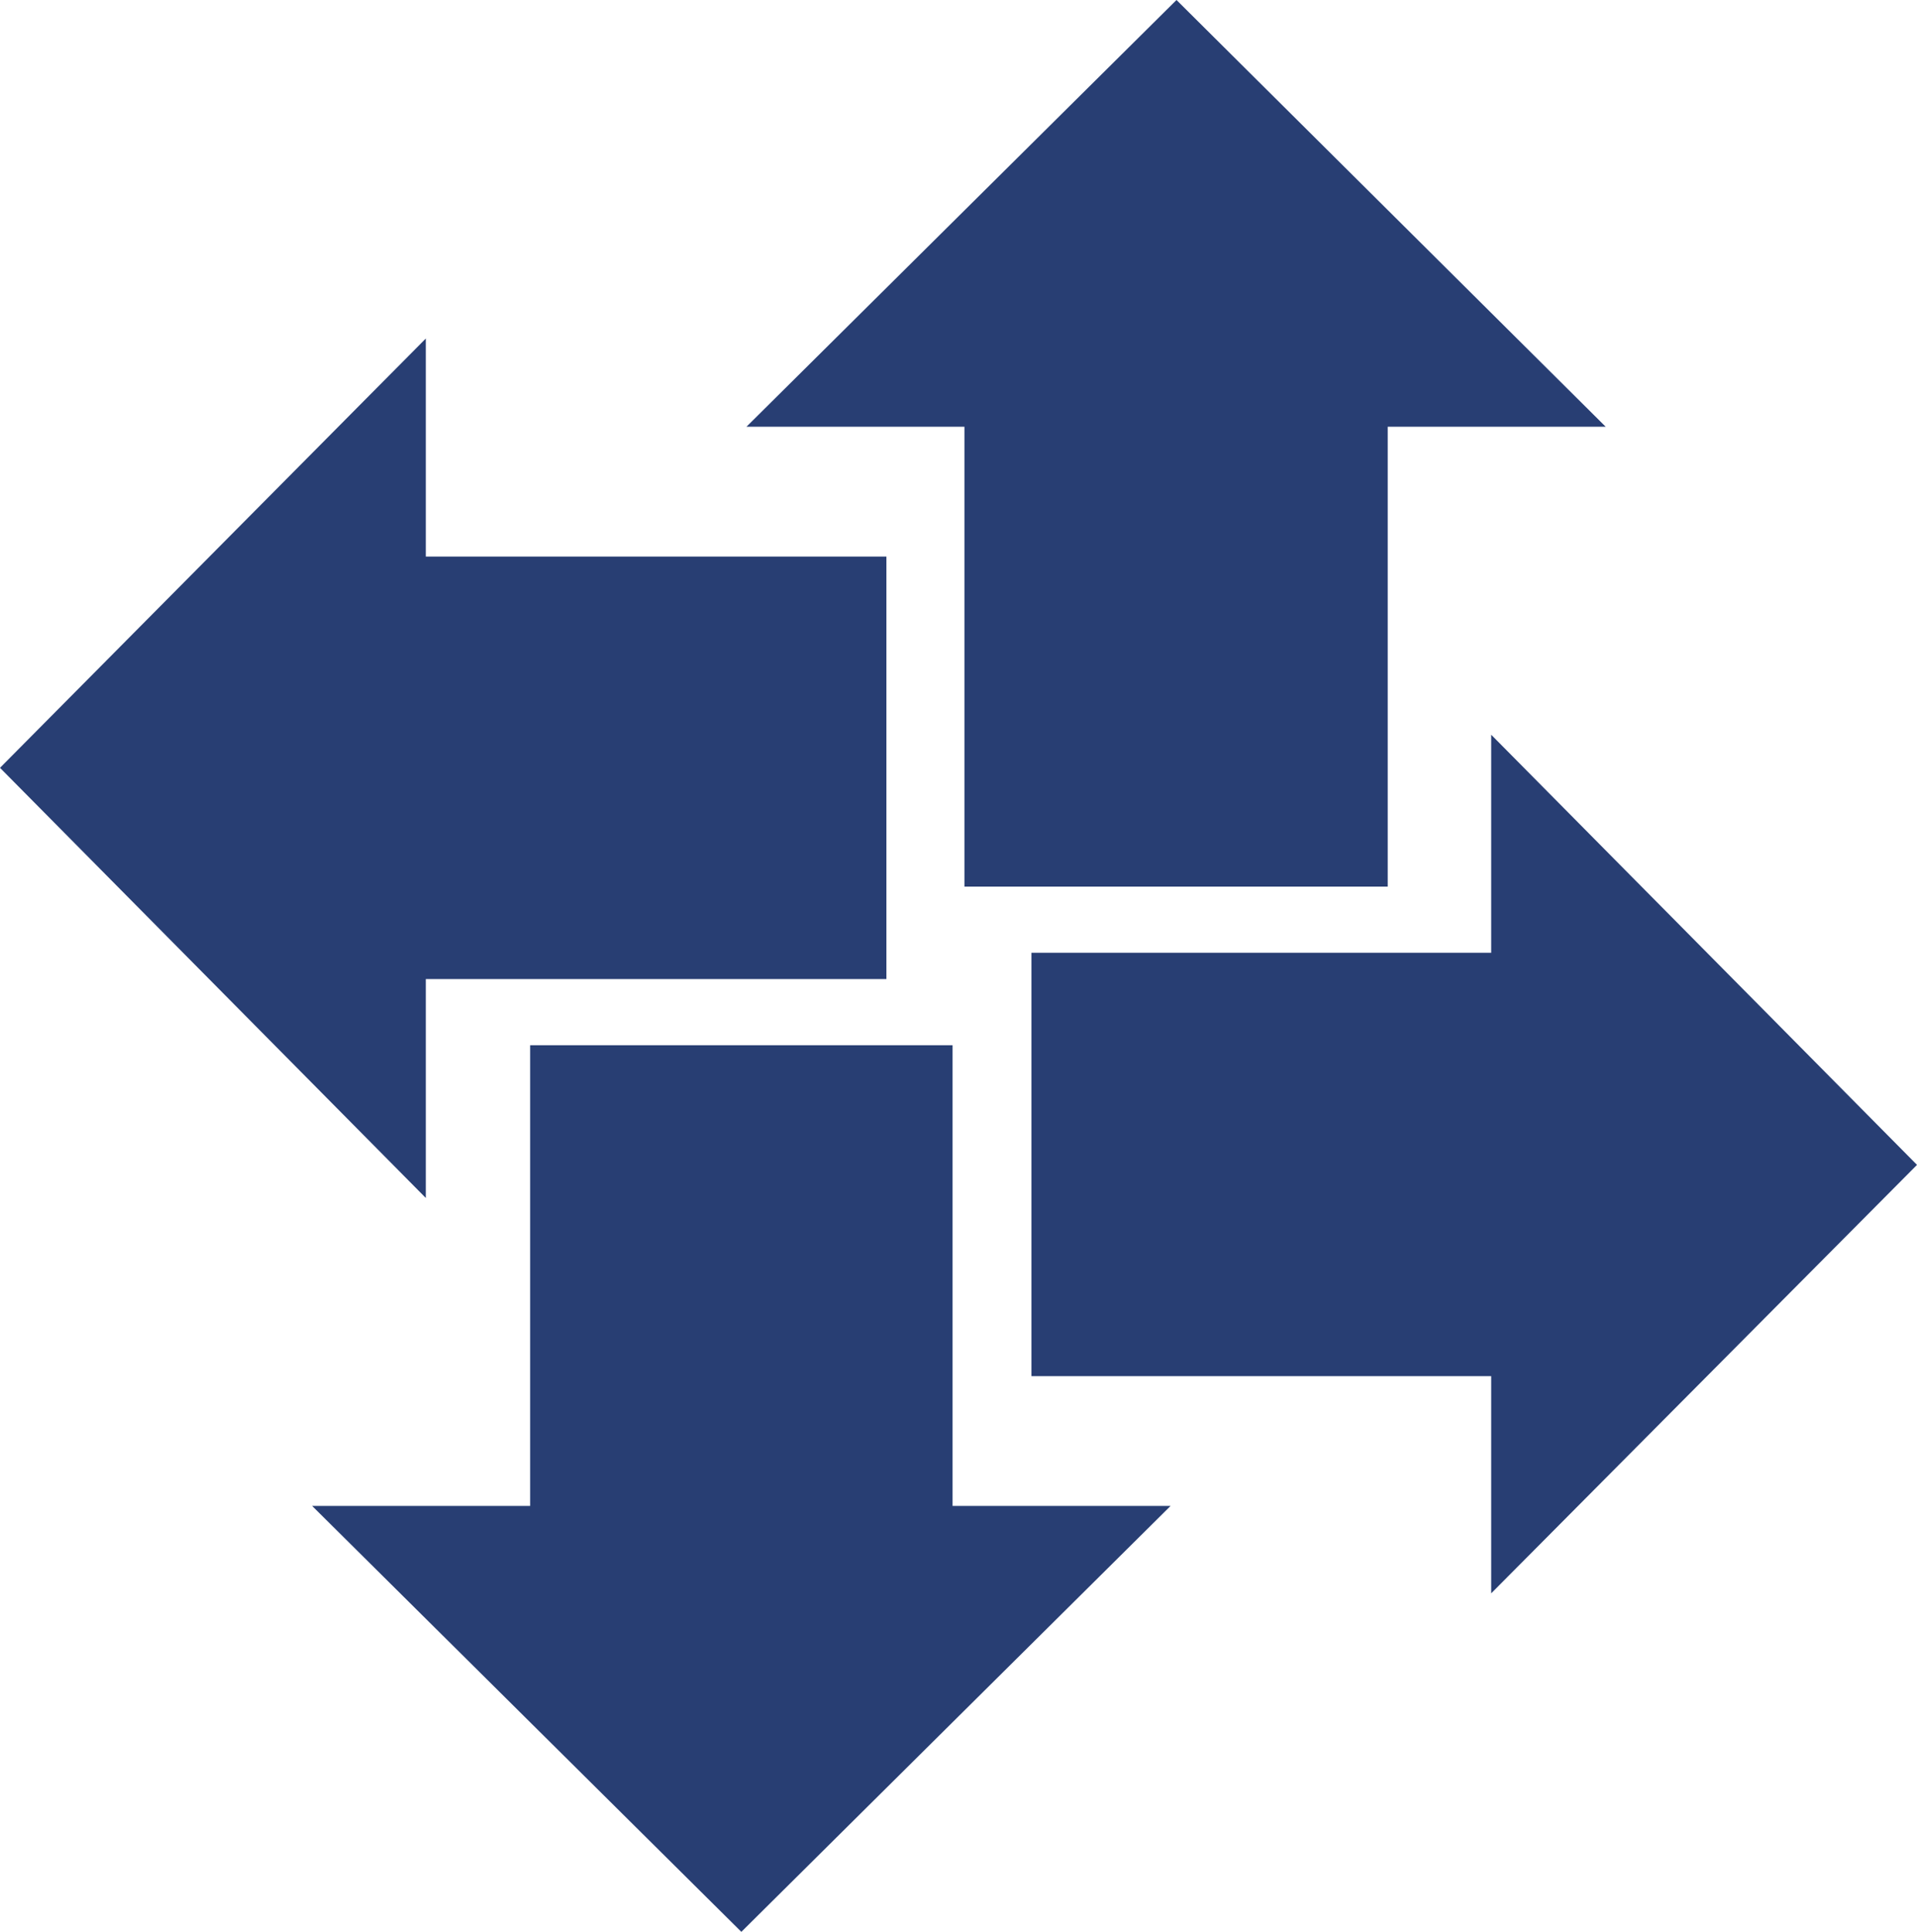
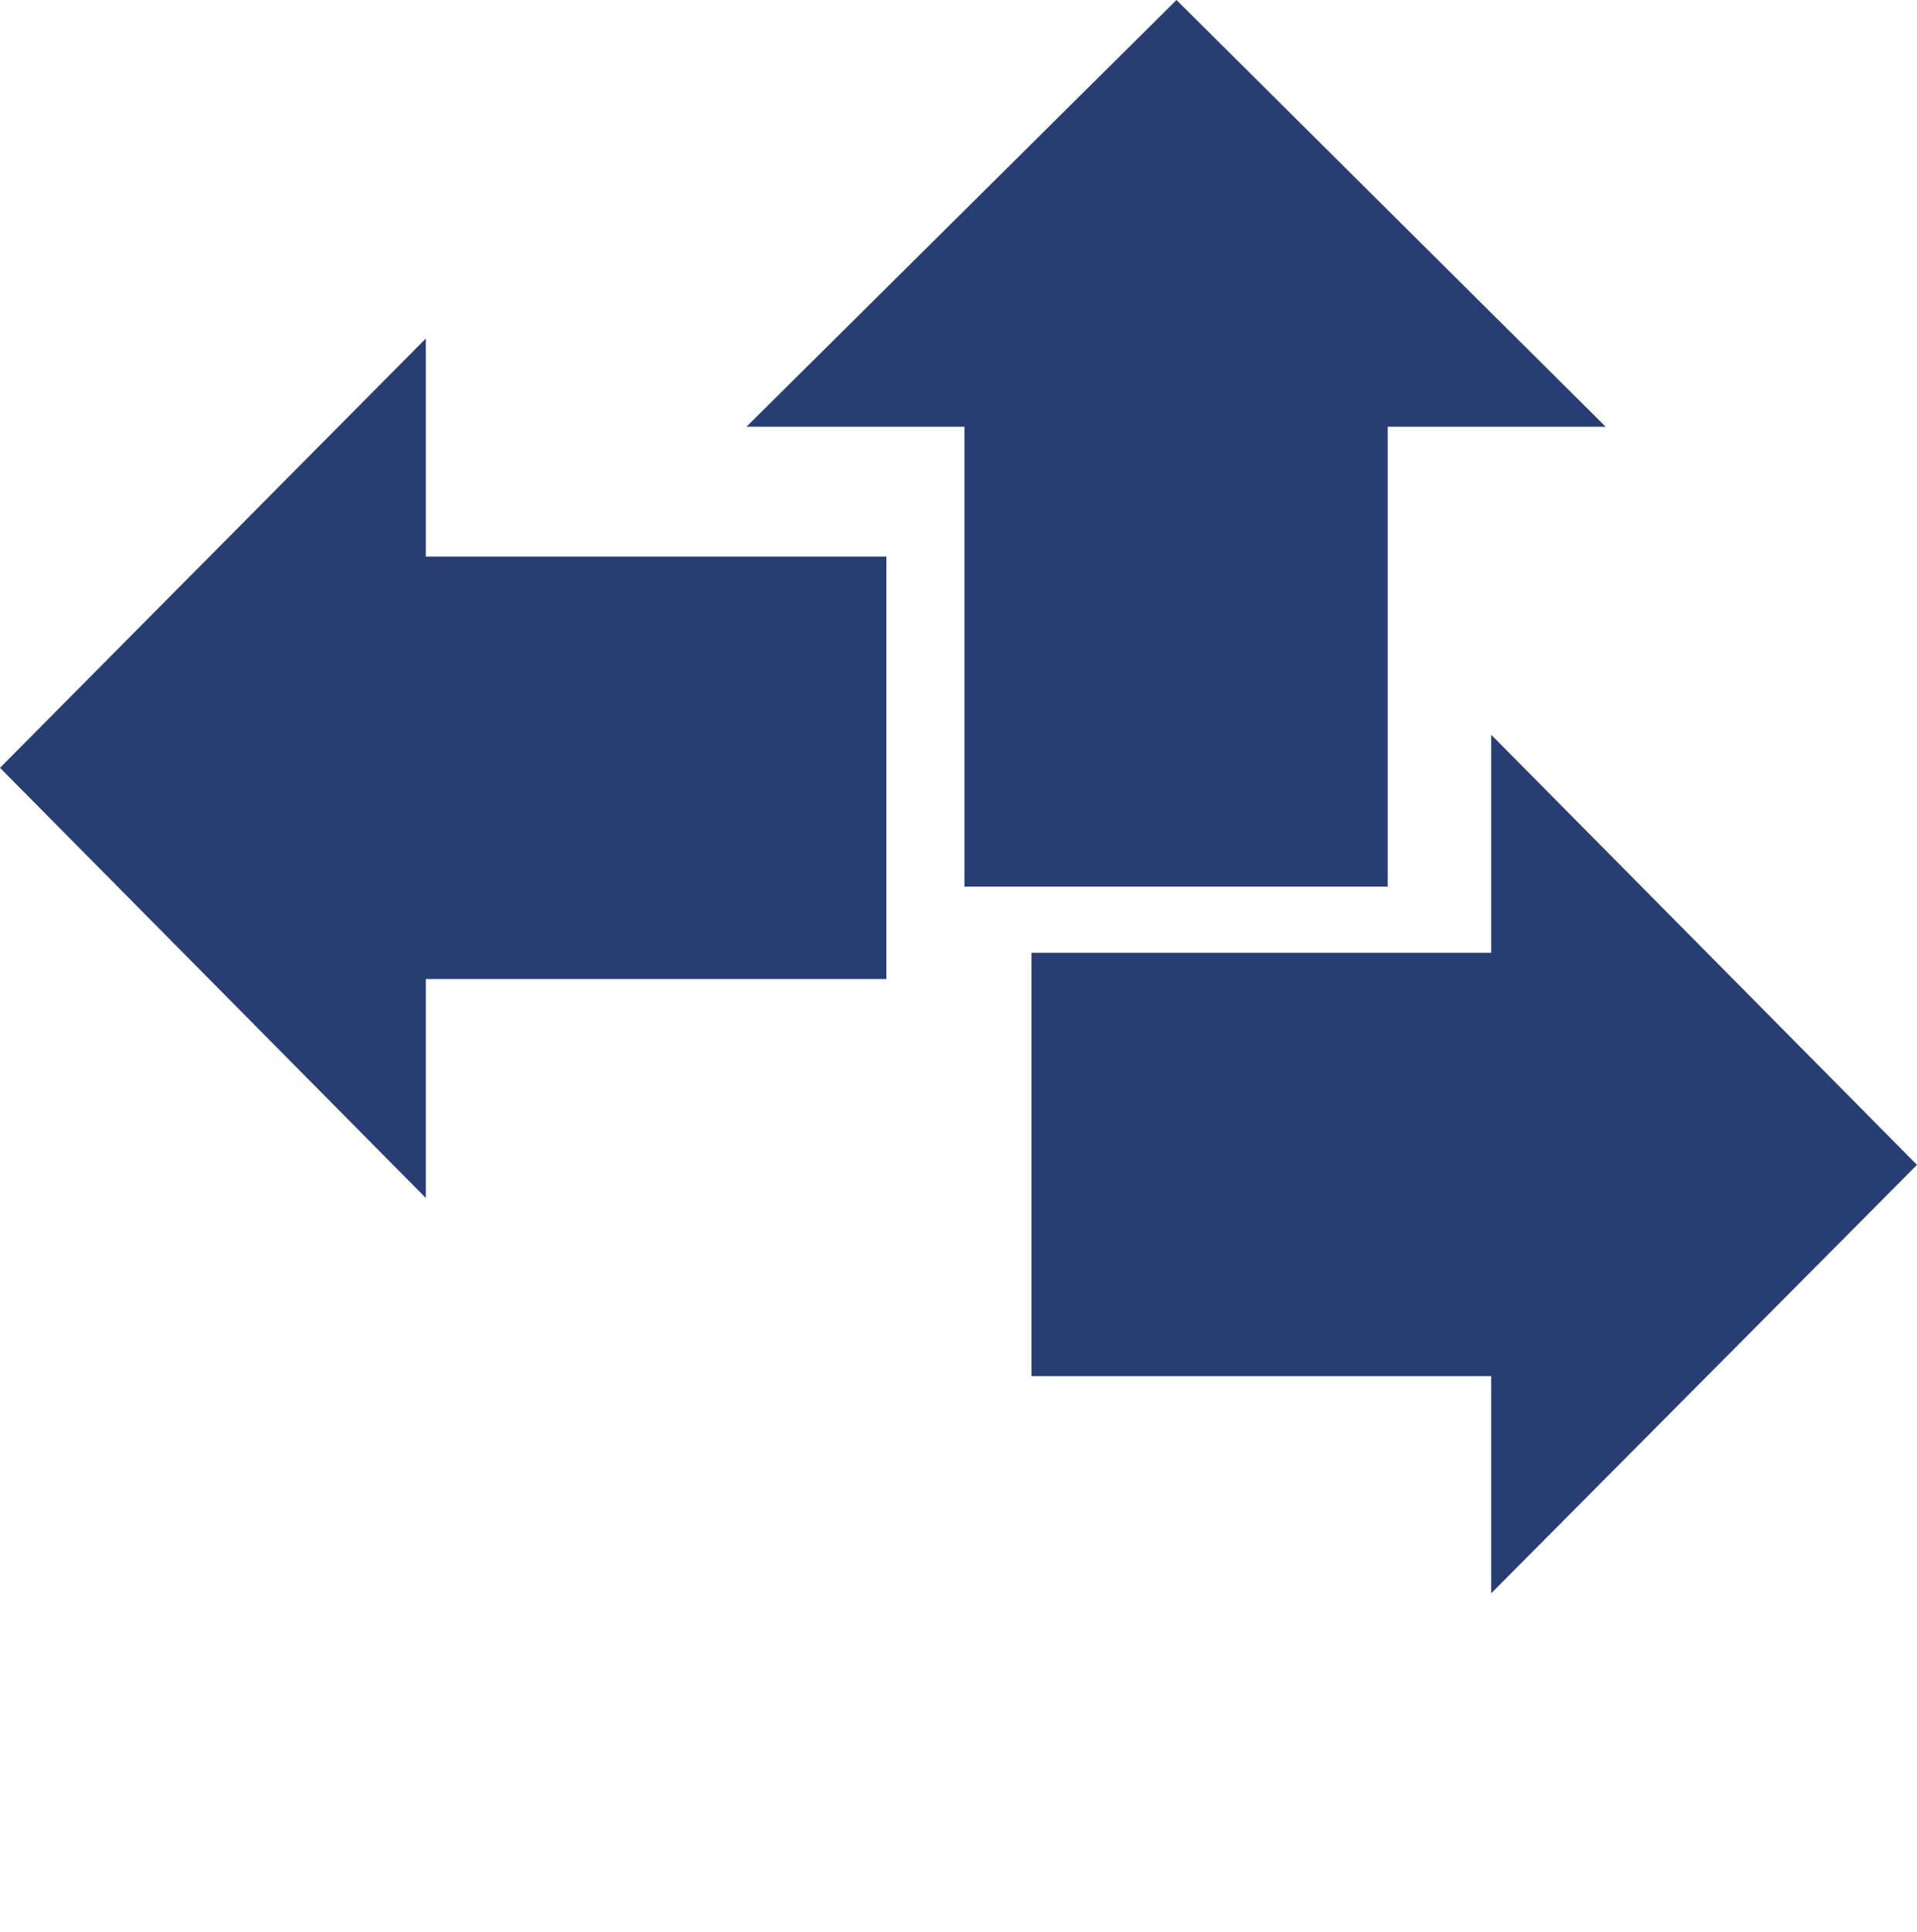
<svg xmlns="http://www.w3.org/2000/svg" id="Layer_2" data-name="Layer 2" viewBox="0 0 22.6 22.77">
  <defs>
    <style>
      .cls-1 {
        fill: #283e73;
      }
    </style>
  </defs>
  <g id="_Layer_" data-name="&amp;lt;Layer&amp;gt;">
    <g>
      <polygon class="cls-1" points="0 9.05 5.02 14.12 5.02 11.54 10.45 11.54 10.45 6.56 5.02 6.56 5.02 3.99 0 9.05" />
      <polygon class="cls-1" points="8.8 5.03 11.37 5.03 11.37 10.45 16.36 10.45 16.36 5.03 18.93 5.03 13.87 0 8.8 5.03" />
      <polygon class="cls-1" points="17.58 11.23 12.16 11.23 12.16 16.22 17.58 16.22 17.58 18.78 22.6 13.73 17.58 8.66 17.58 11.23" />
-       <polygon class="cls-1" points="6.25 12.32 6.25 17.75 3.68 17.75 8.74 22.77 13.8 17.75 11.23 17.75 11.23 12.32 6.25 12.32" />
    </g>
  </g>
</svg>